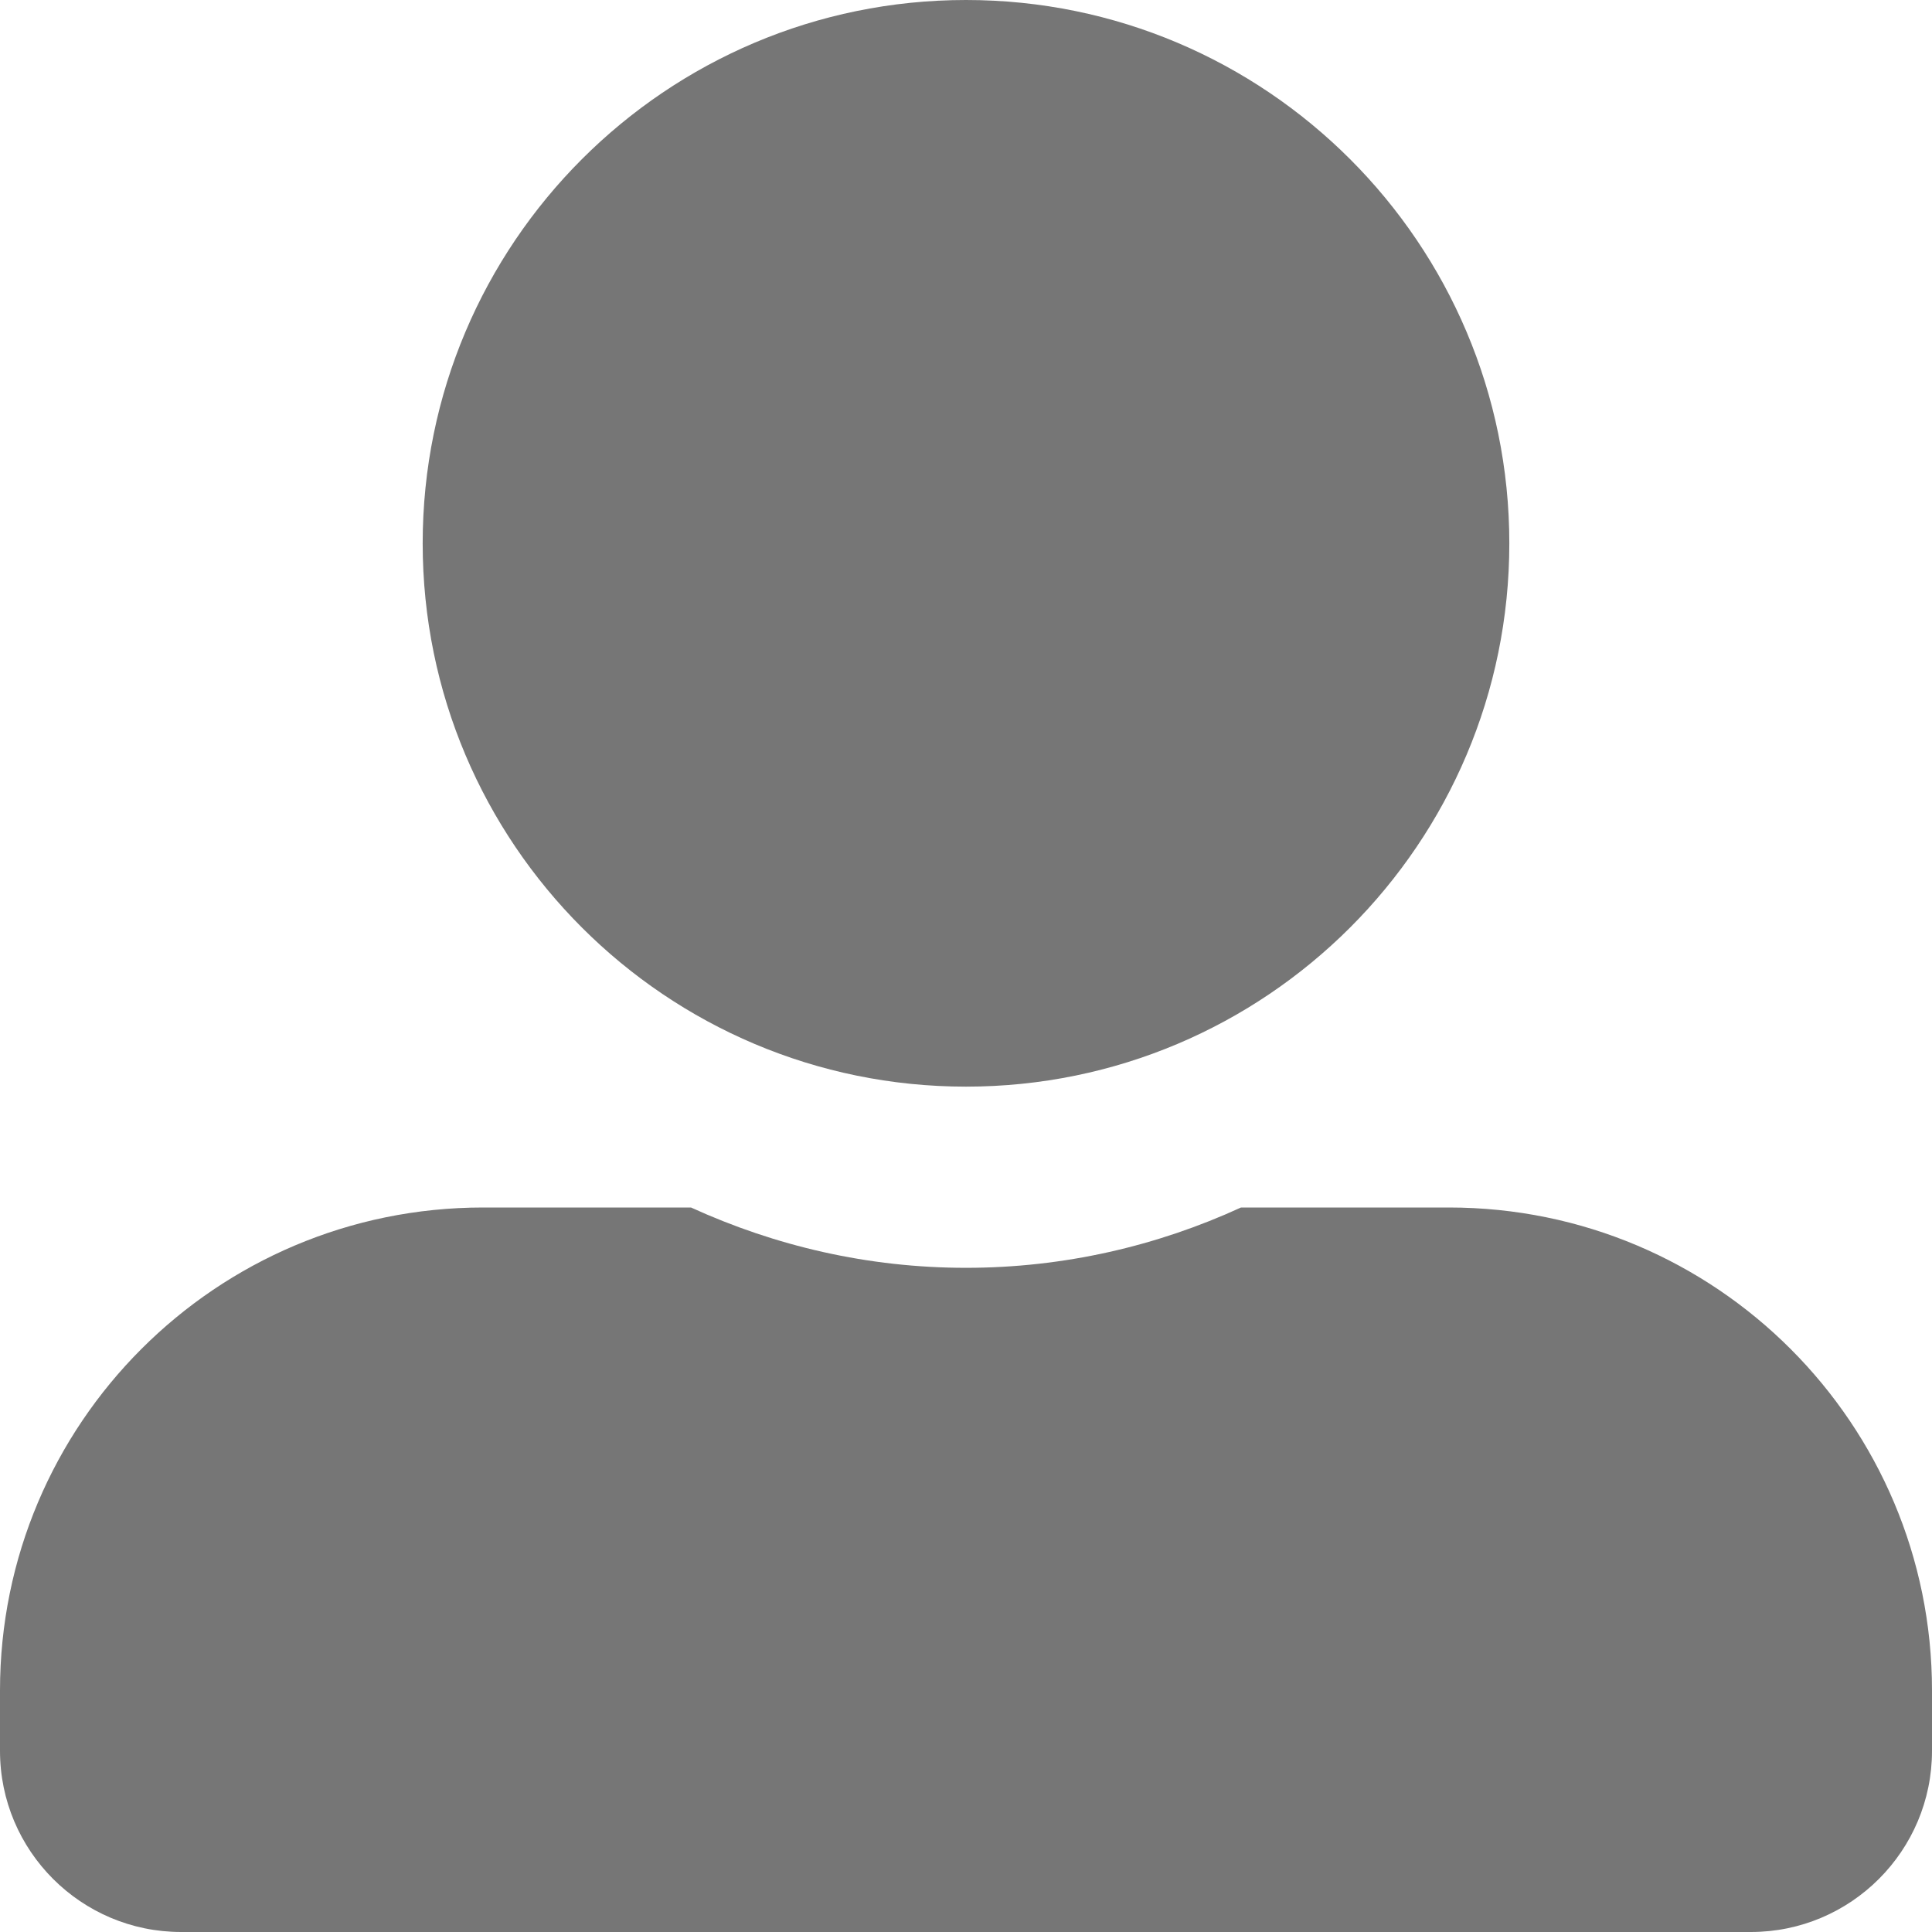
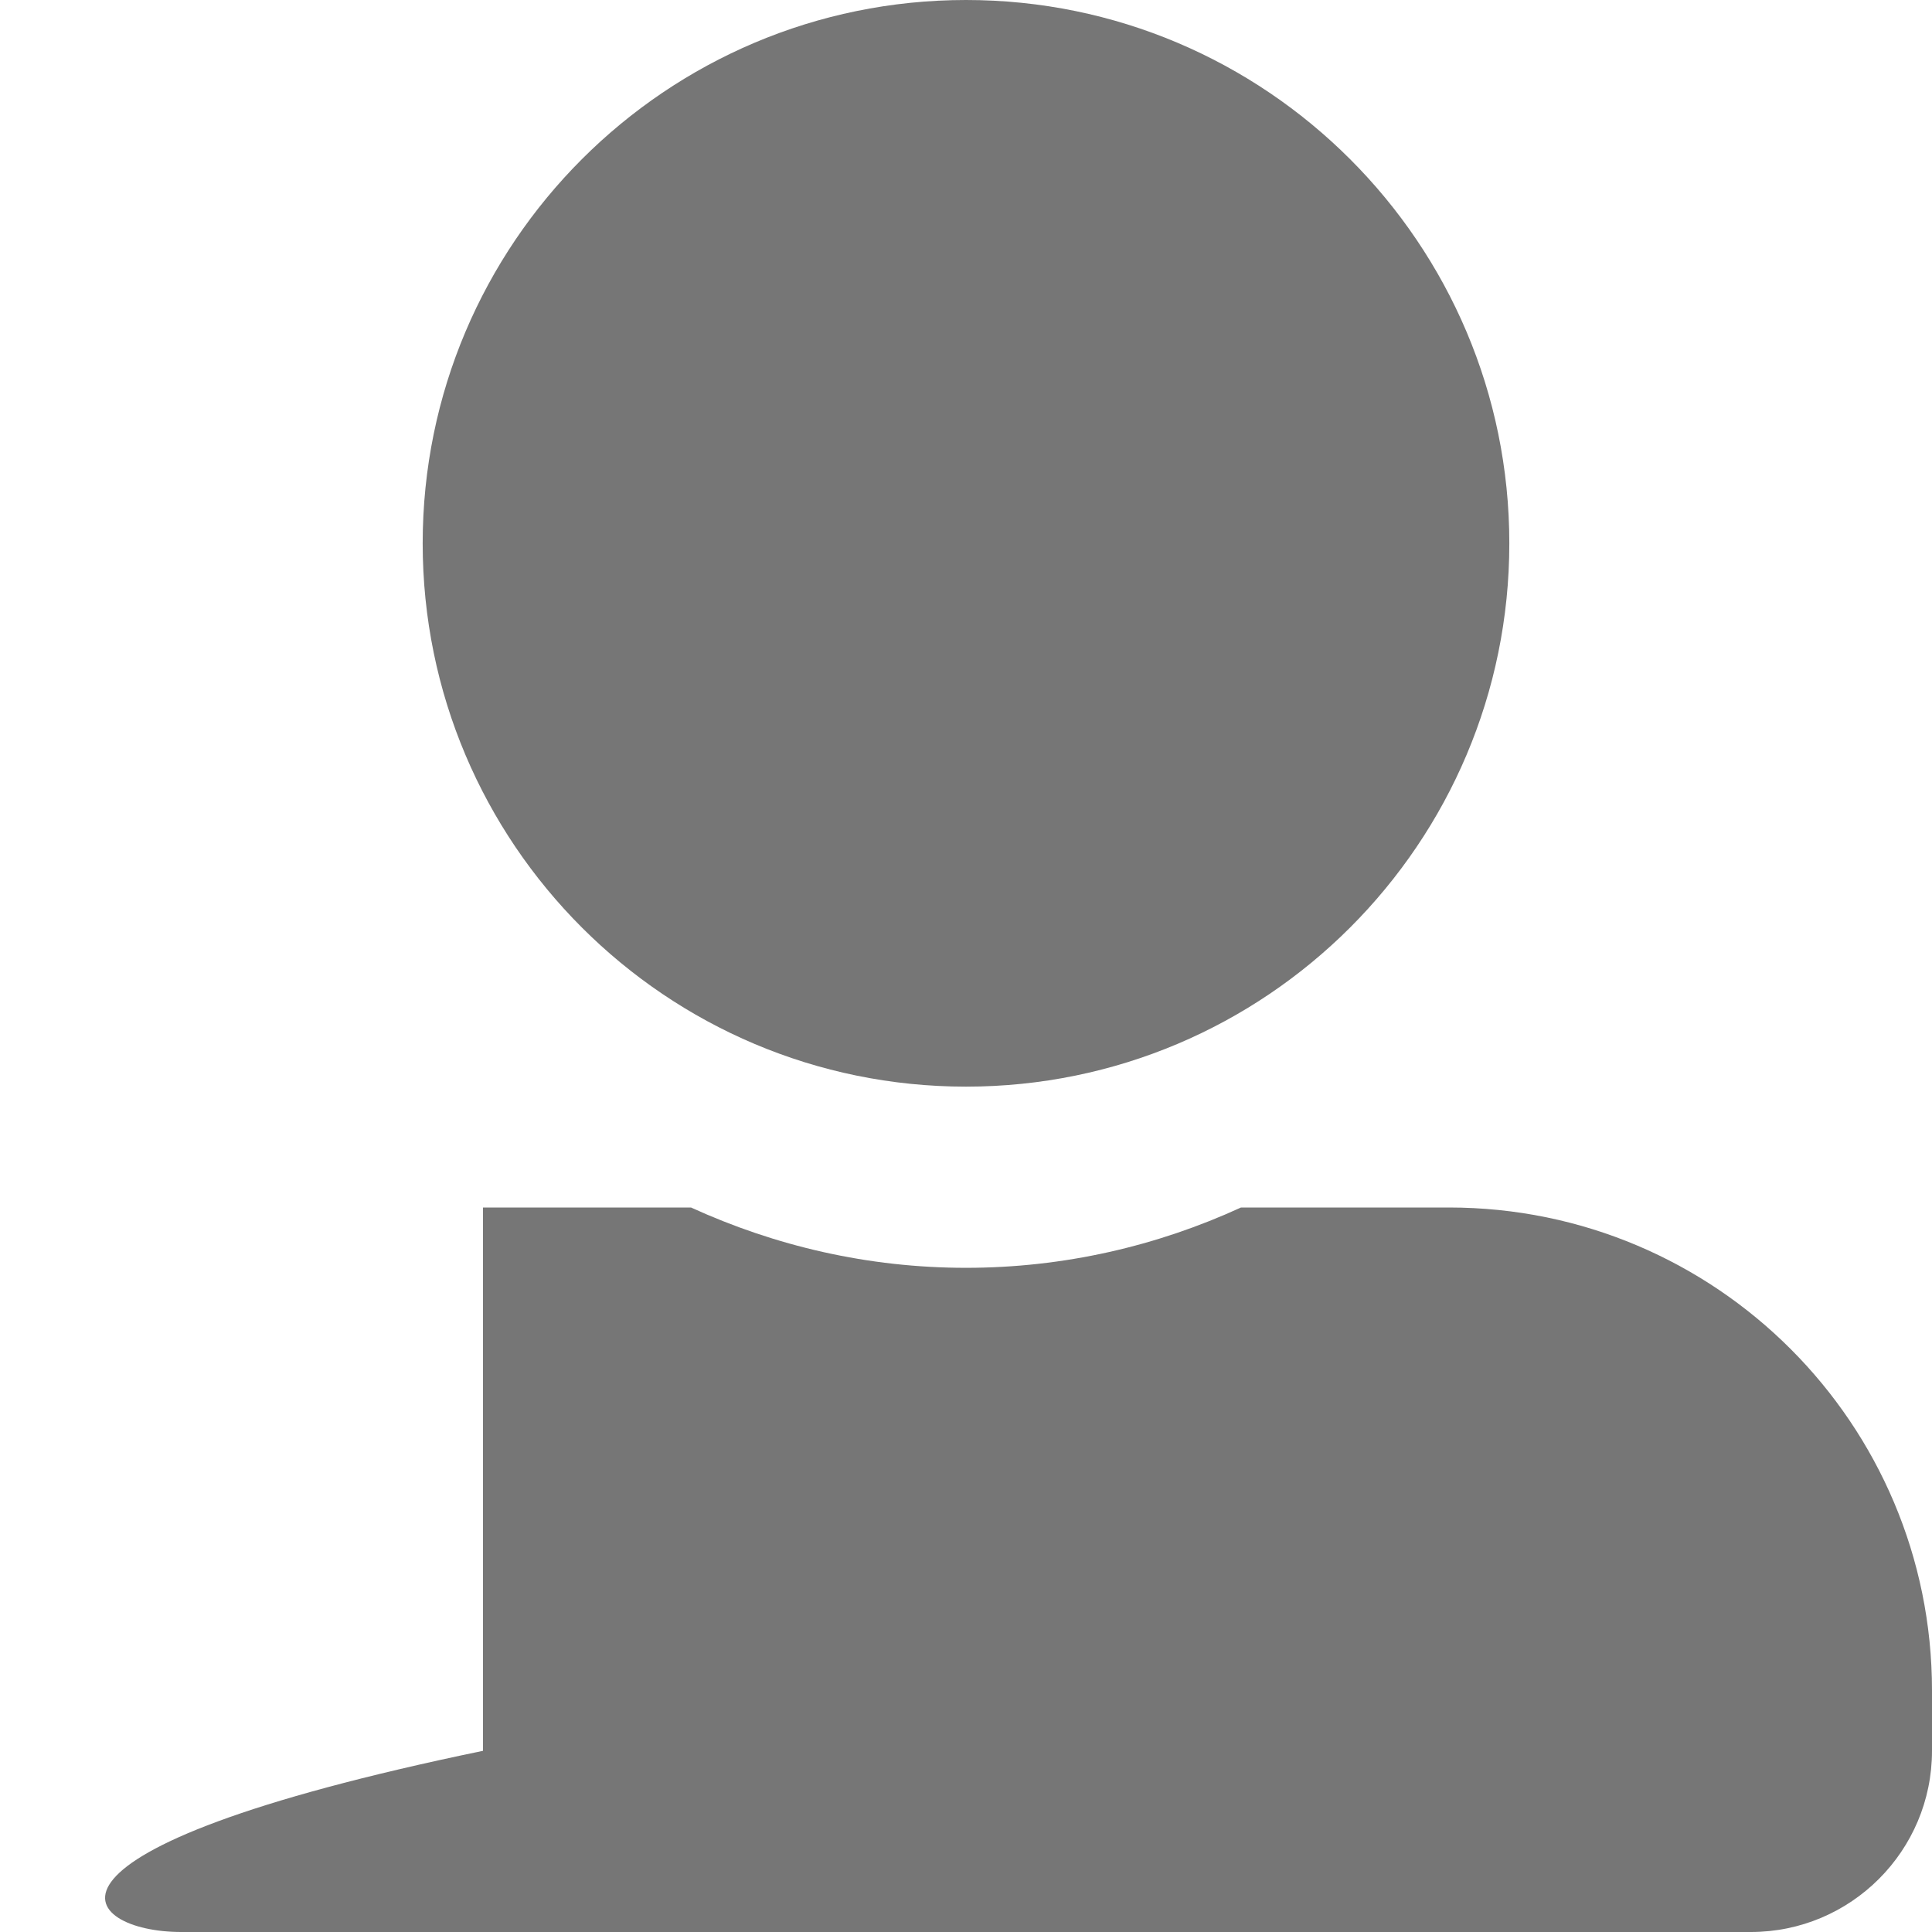
<svg xmlns="http://www.w3.org/2000/svg" width="9" height="9" viewBox="0 0 9 9" fill="none">
-   <path d="M4.5 5.062C5.897 5.062 7.031 3.929 7.031 2.531C7.031 1.134 5.897 0 4.5 0C3.103 0 1.969 1.134 1.969 2.531C1.969 3.929 3.103 5.062 4.5 5.062ZM6.75 5.625H5.781C5.391 5.804 4.957 5.906 4.5 5.906C4.043 5.906 3.611 5.804 3.219 5.625H2.25C1.007 5.625 0 6.632 0 7.875V8.156C0 8.622 0.378 9 0.844 9H8.156C8.622 9 9 8.622 9 8.156V7.875C9 6.632 7.993 5.625 6.75 5.625Z" fill="#767676" />
+   <path d="M4.5 5.062C5.897 5.062 7.031 3.929 7.031 2.531C7.031 1.134 5.897 0 4.5 0C3.103 0 1.969 1.134 1.969 2.531C1.969 3.929 3.103 5.062 4.5 5.062ZM6.75 5.625H5.781C5.391 5.804 4.957 5.906 4.5 5.906C4.043 5.906 3.611 5.804 3.219 5.625H2.25V8.156C0 8.622 0.378 9 0.844 9H8.156C8.622 9 9 8.622 9 8.156V7.875C9 6.632 7.993 5.625 6.75 5.625Z" fill="#767676" />
</svg>